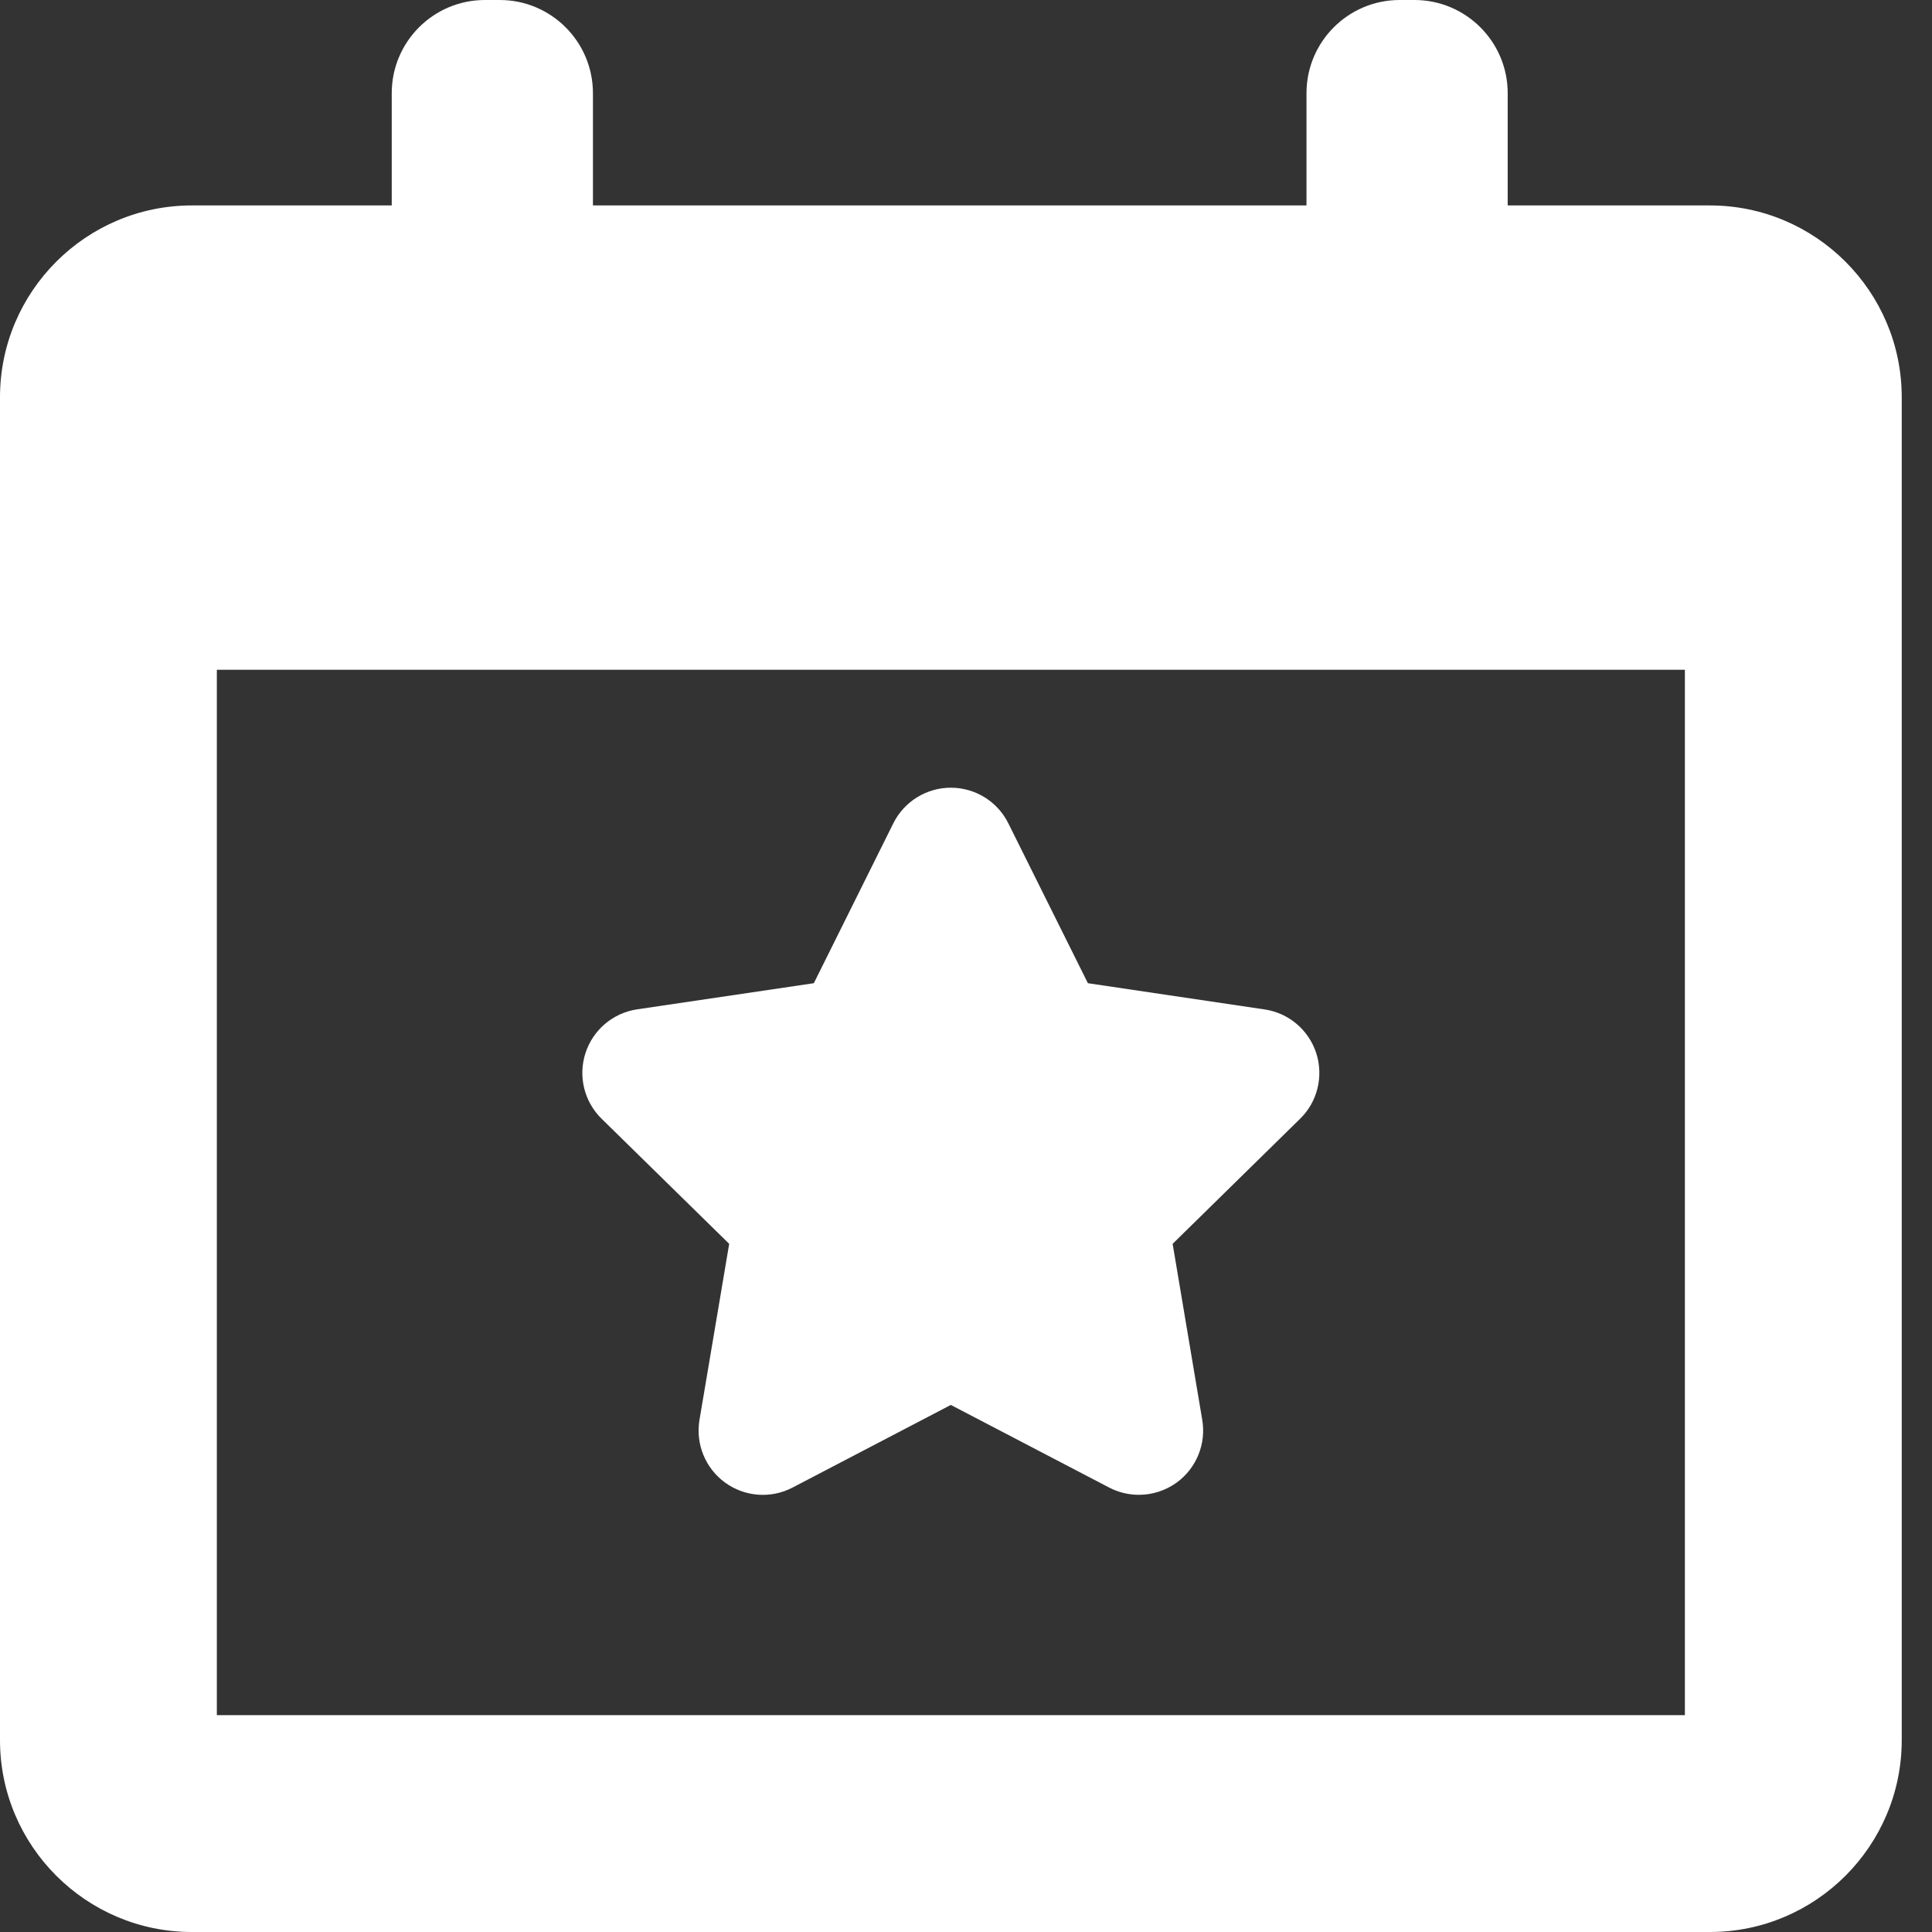
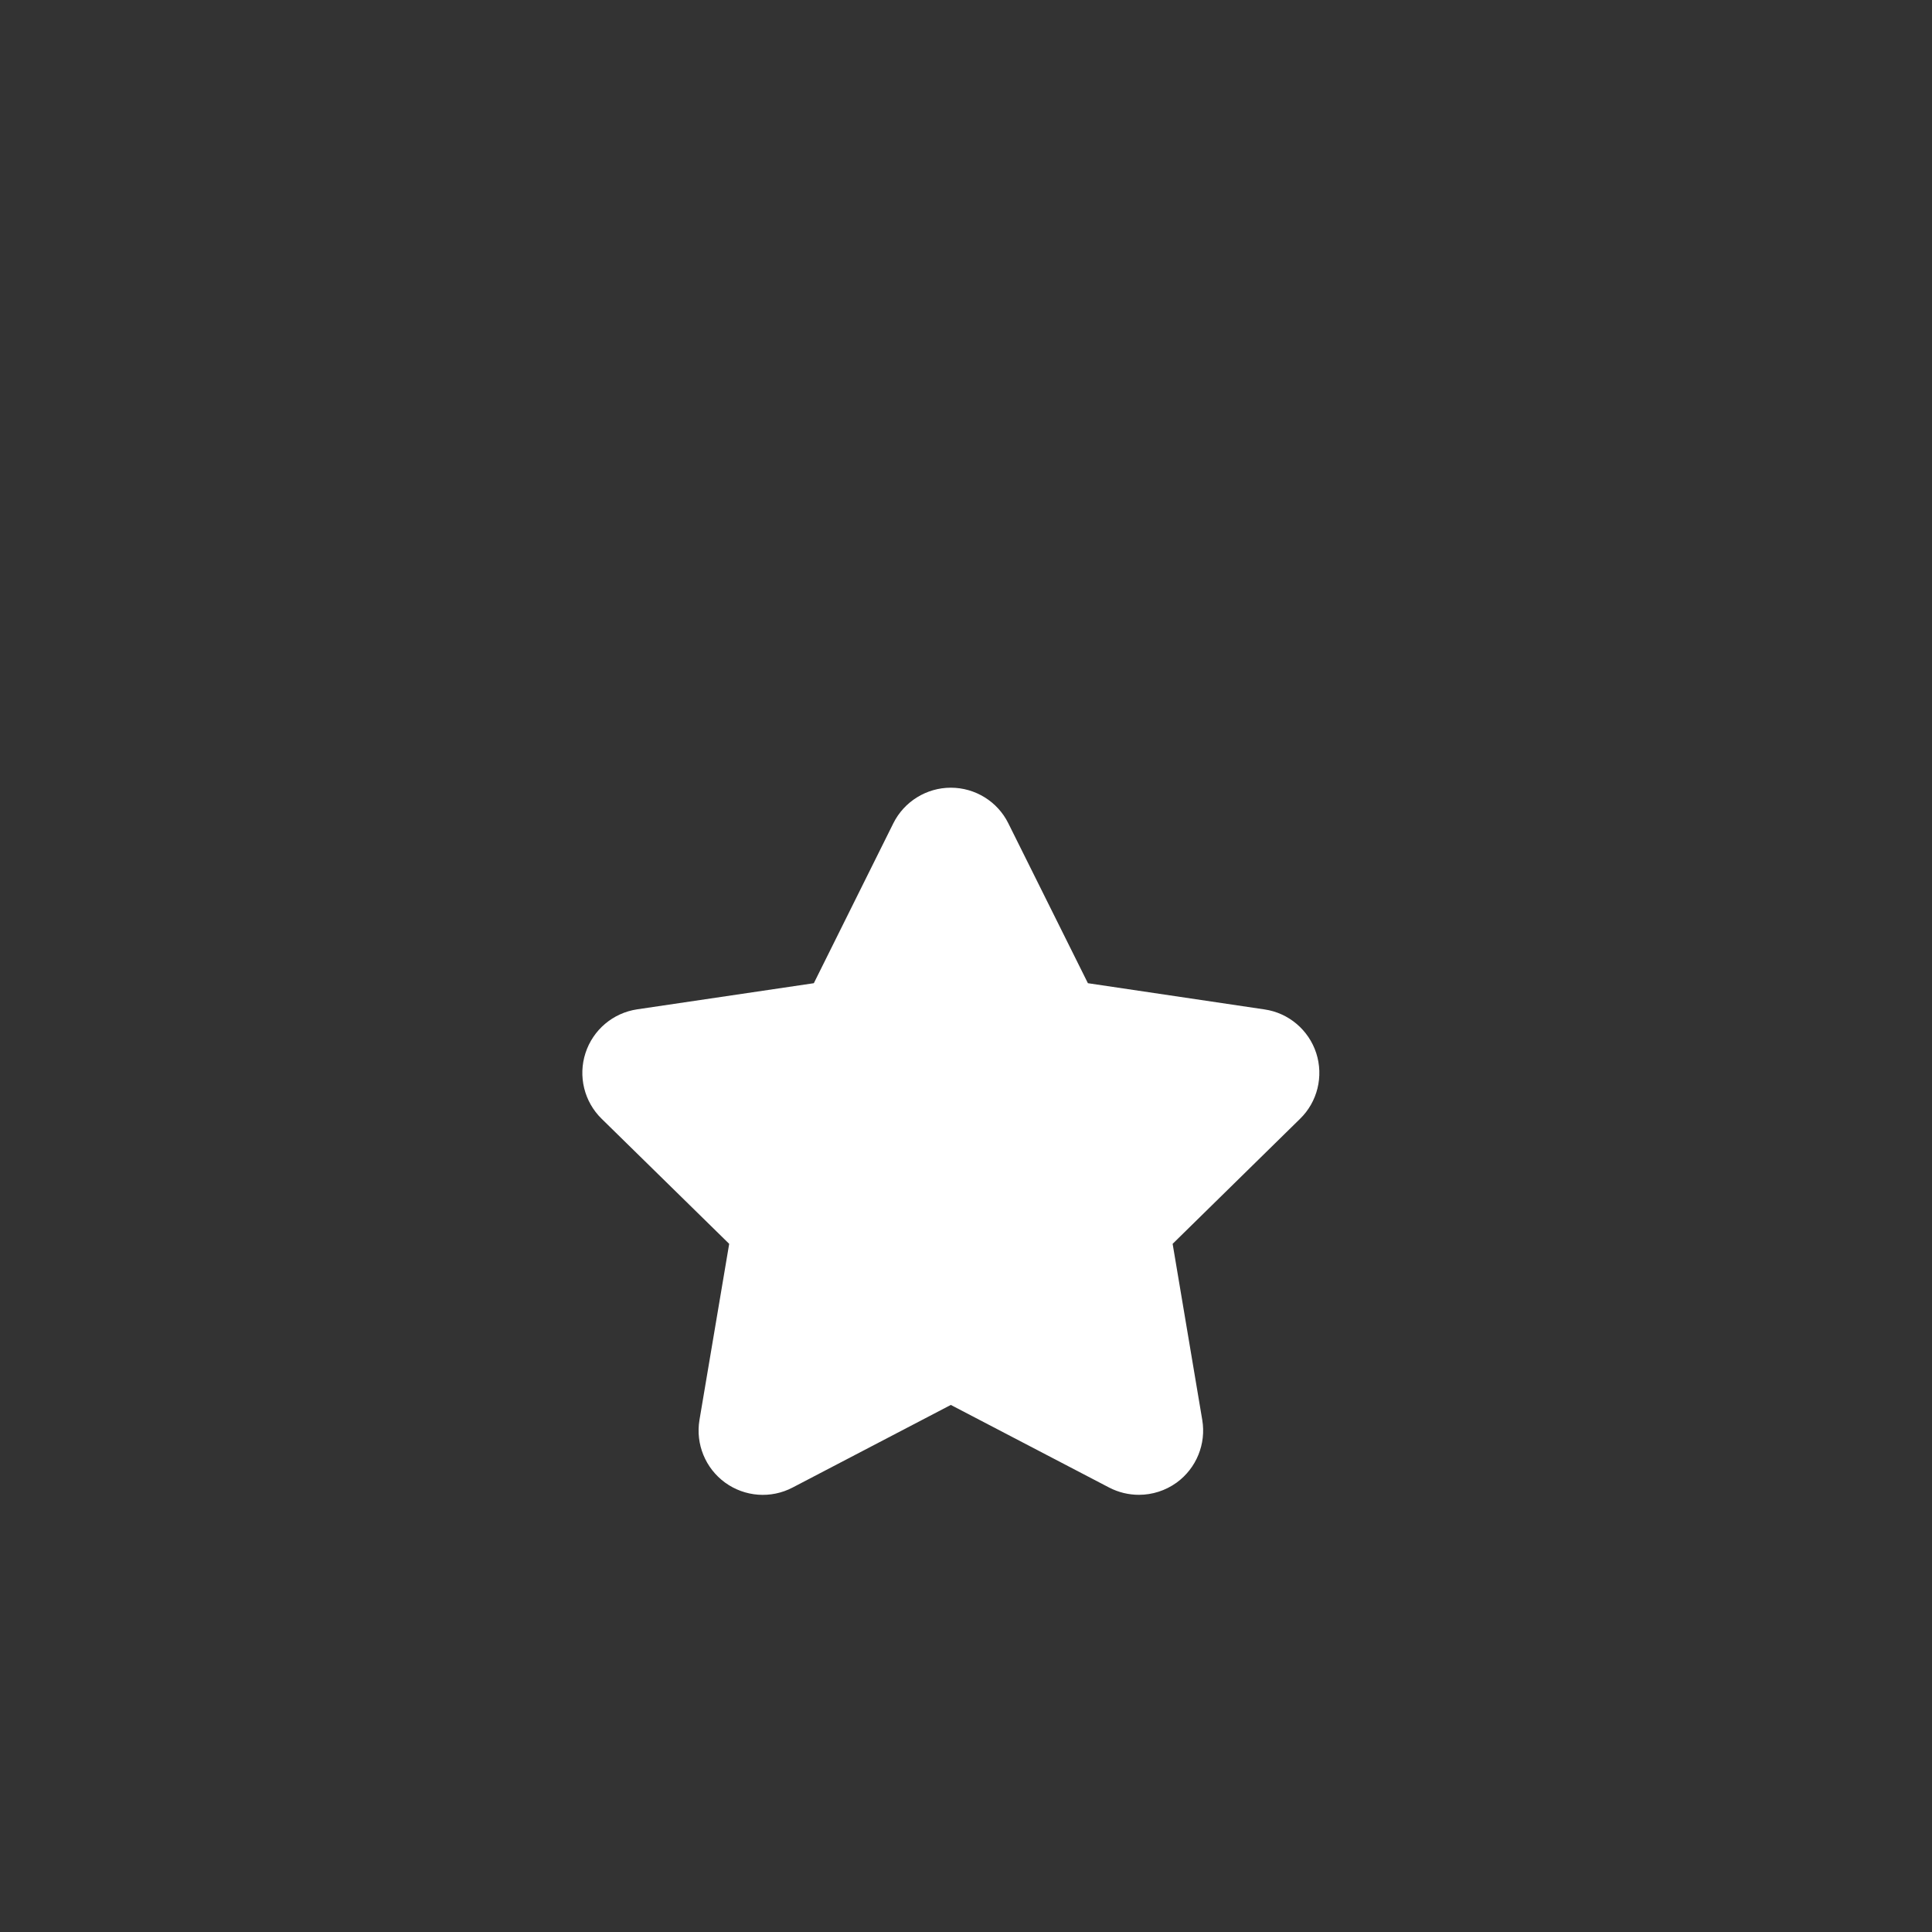
<svg xmlns="http://www.w3.org/2000/svg" width="21" height="21" viewBox="0 0 21 21" fill="none">
  <rect x="0" y="0" width="21" height="21" fill="#333333" stroke="none" />
  <path d="M7.926 13.52L7.603 15.434C7.559 15.695 7.667 15.959 7.881 16.115C8.096 16.271 8.38 16.292 8.615 16.169L10.335 15.271L12.056 16.169C12.158 16.222 12.269 16.248 12.38 16.248C12.524 16.248 12.668 16.203 12.79 16.115C13.004 15.959 13.112 15.695 13.068 15.434L12.746 13.52L14.131 12.161C14.321 11.976 14.388 11.699 14.307 11.447C14.225 11.195 14.007 11.01 13.745 10.972L11.825 10.687L10.96 8.949C10.843 8.712 10.6 8.562 10.335 8.562C10.071 8.562 9.828 8.712 9.71 8.949L8.846 10.687L6.926 10.971C6.663 11.01 6.446 11.194 6.364 11.446C6.282 11.698 6.35 11.976 6.54 12.161L7.926 13.52Z" fill="white" />
-   <path d="M18.586 2.233H16.388V1.013C16.388 0.454 15.934 0 15.374 0H15.214C14.654 0 14.201 0.454 14.201 1.013V2.233H6.445V1.013C6.445 0.454 5.991 0 5.432 0H5.271C4.711 0 4.258 0.454 4.258 1.013V2.233H2.085C0.936 2.233 0 3.168 0 4.318V18.915C0 20.064 0.936 21 2.085 21H18.586C19.736 21 20.671 20.064 20.671 18.915V4.318C20.671 3.168 19.735 2.233 18.586 2.233ZM18.314 18.643H2.357V7.28H18.314V18.643Z" fill="white" />
</svg>